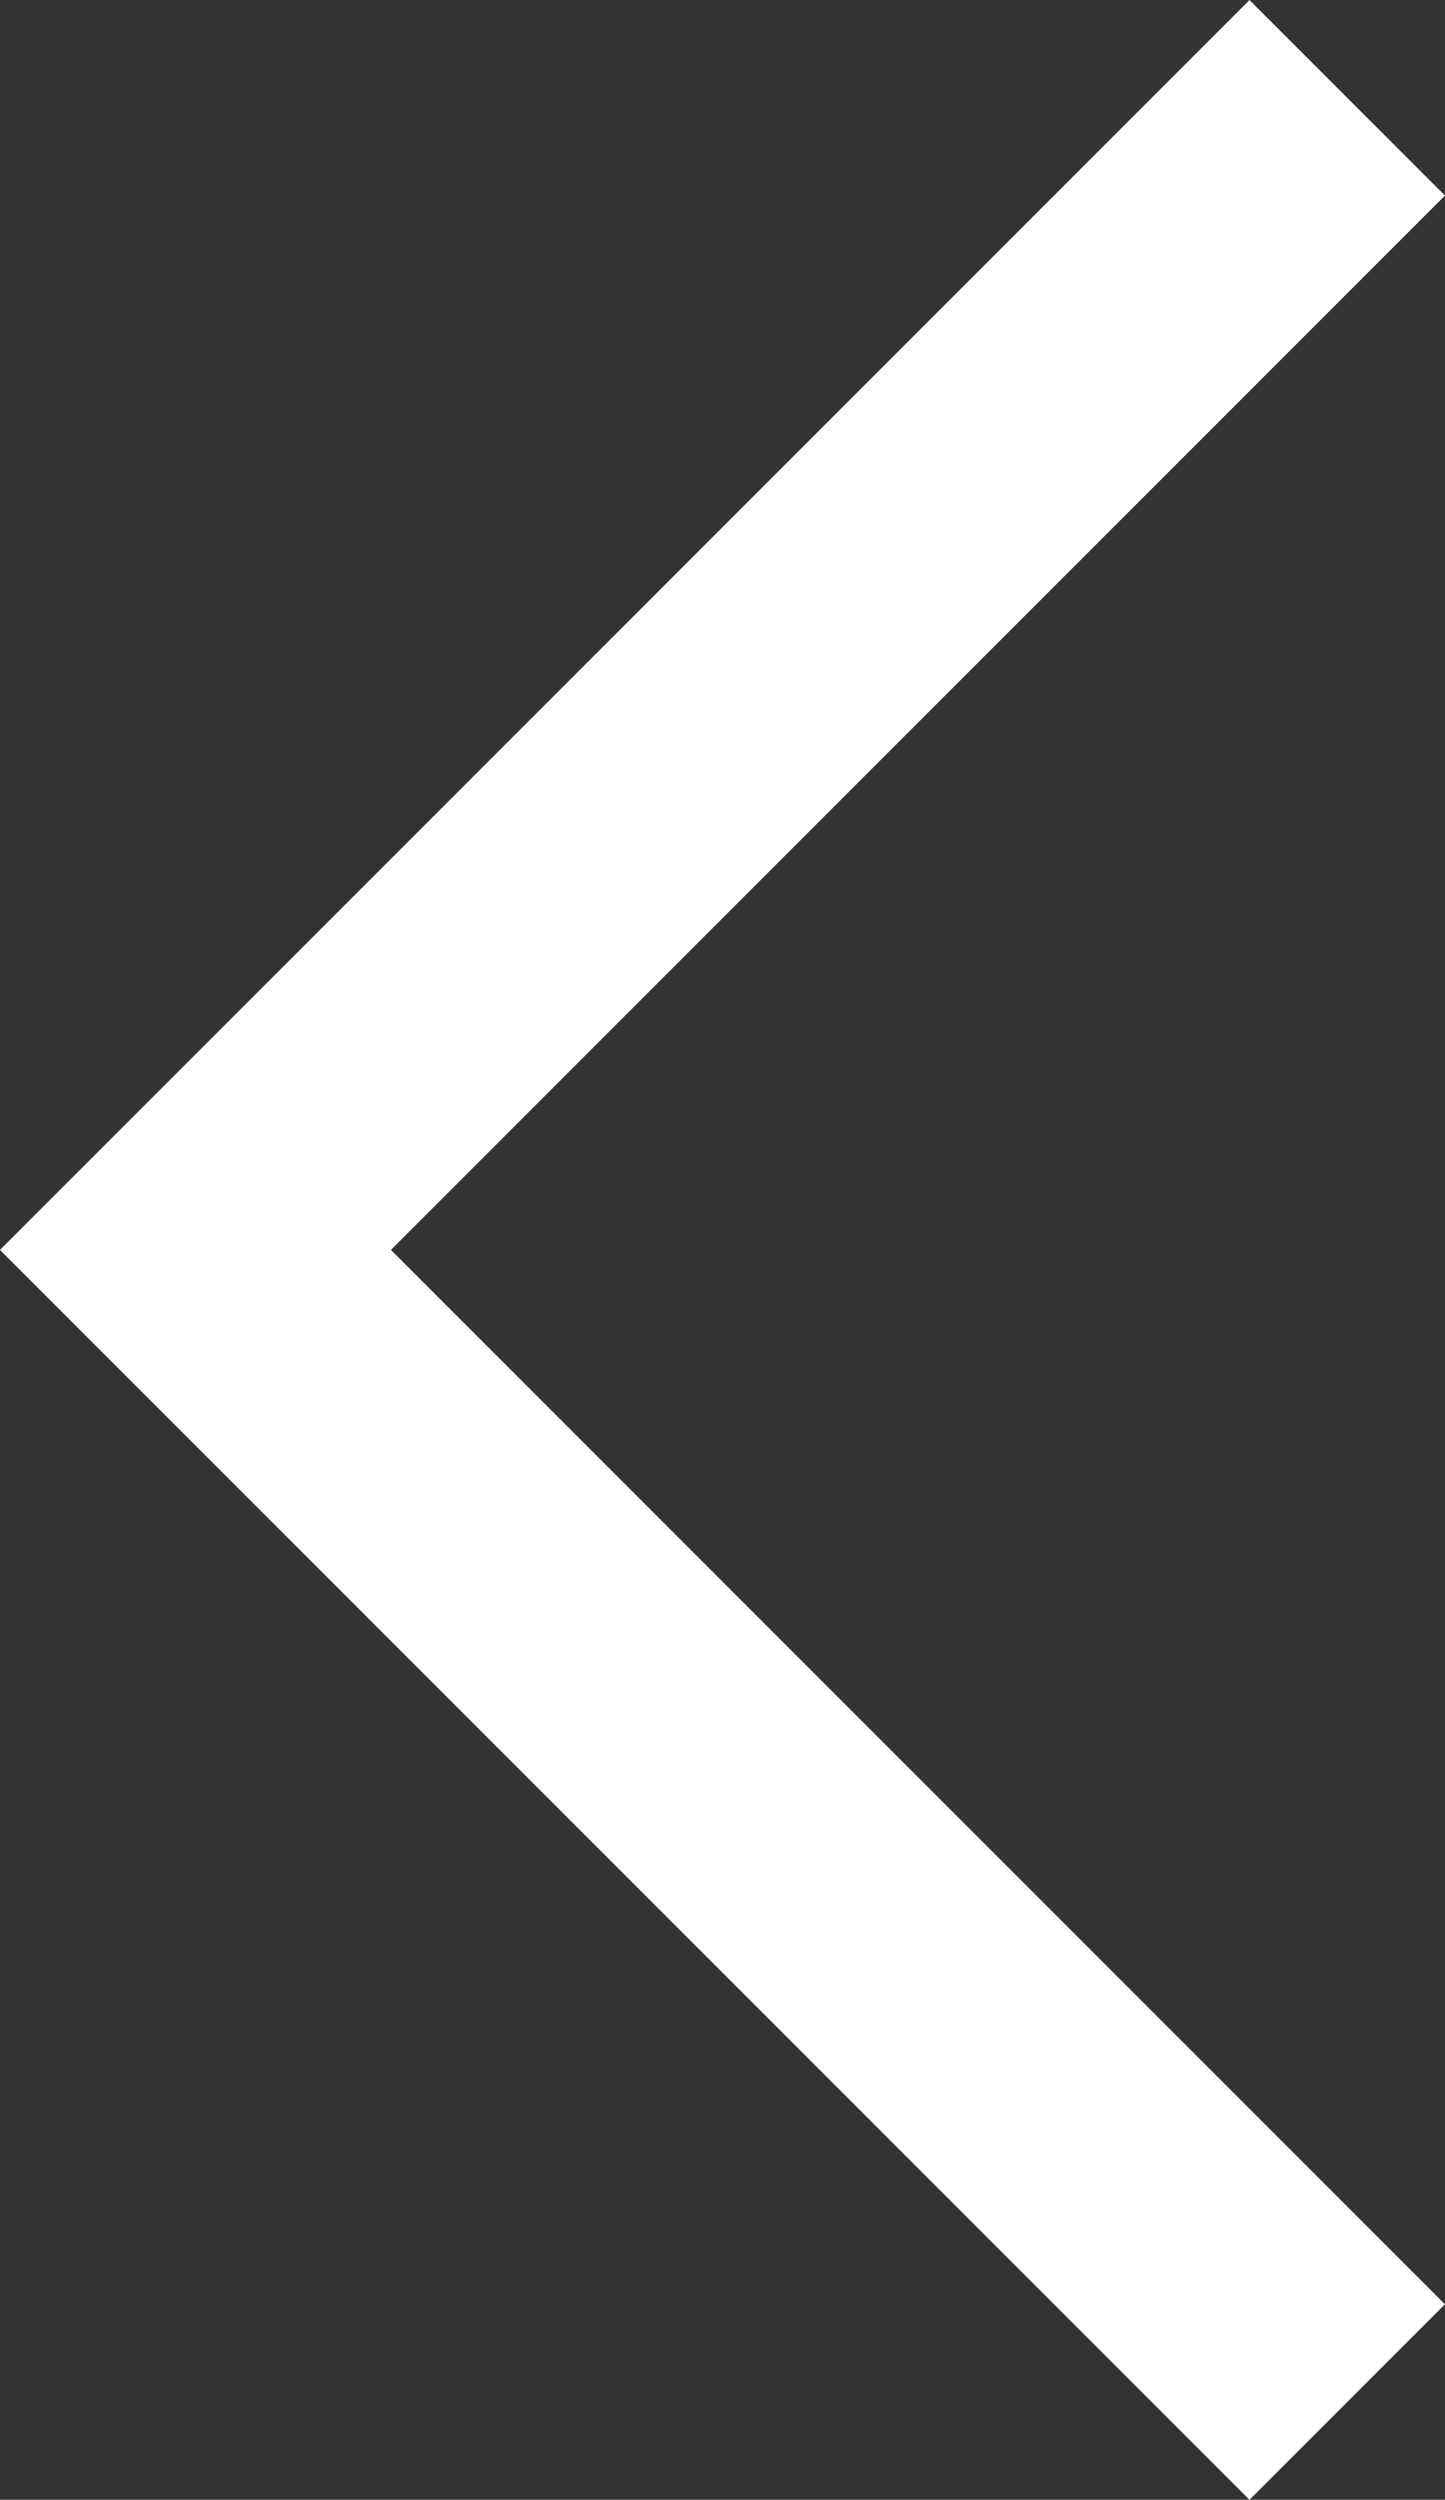
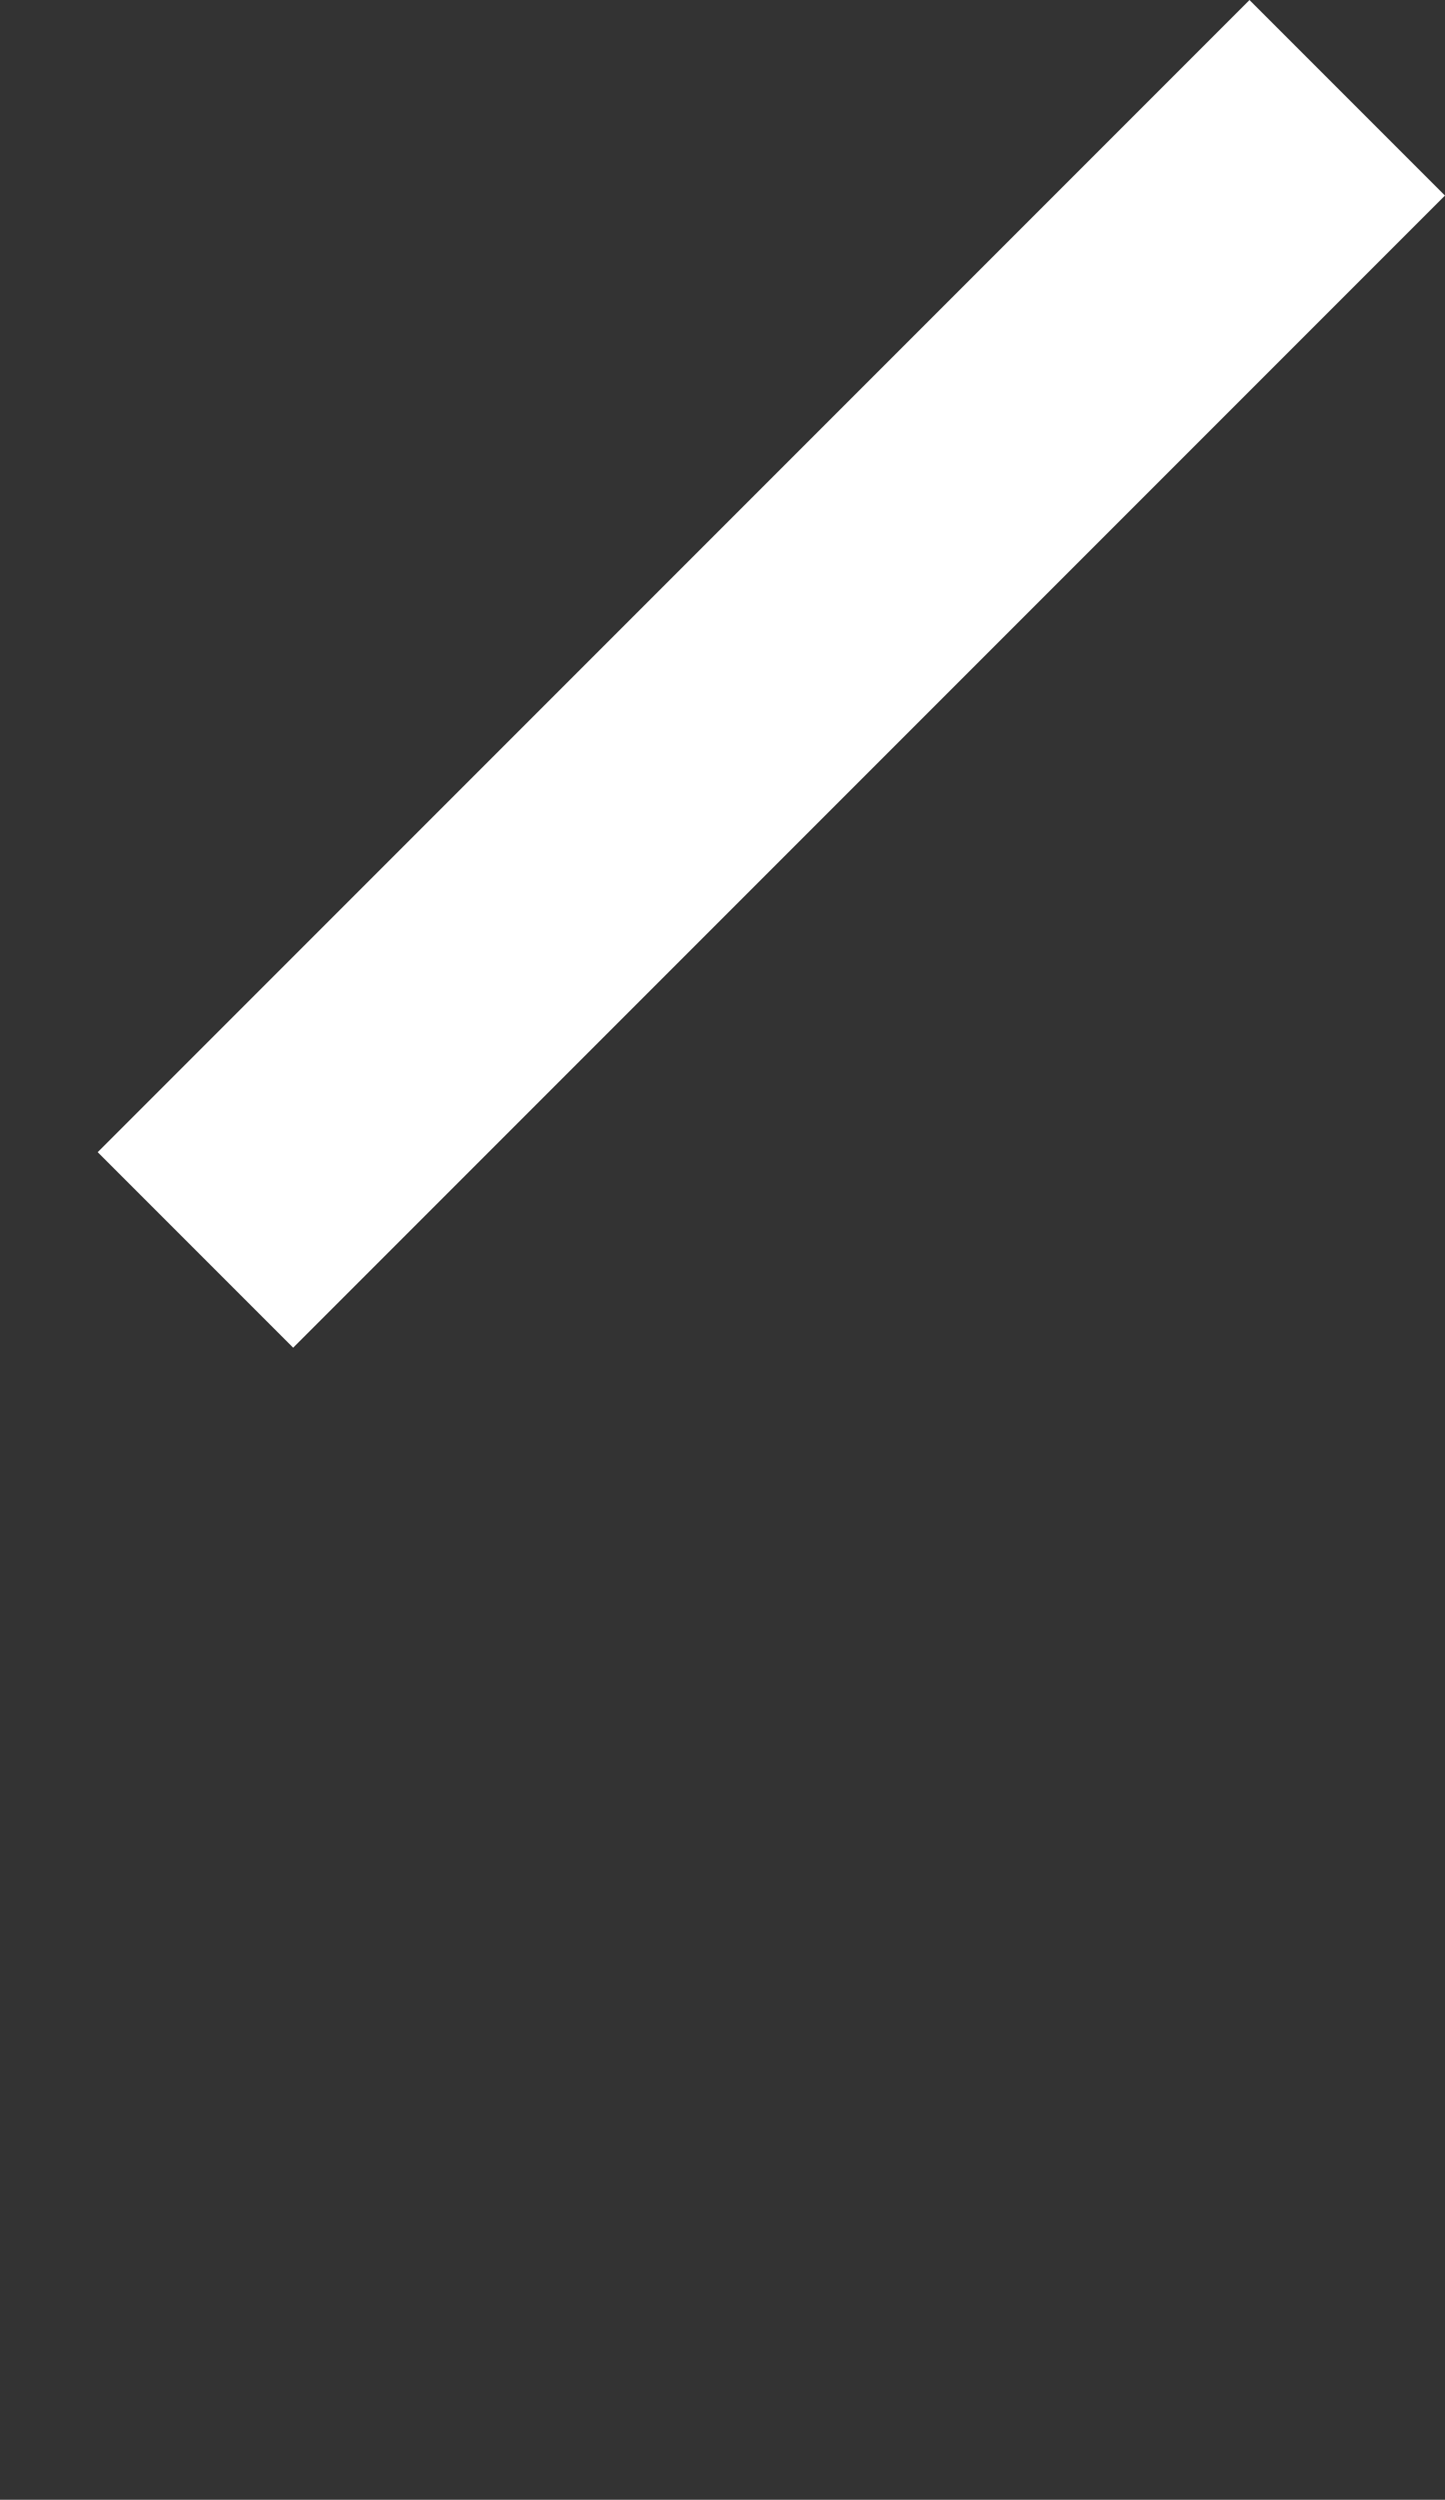
<svg xmlns="http://www.w3.org/2000/svg" viewBox="0 0 15.682 27.121" fill="none">
  <rect x="0" y="0" width="15.682" height="27.121" fill="#333333" stroke="none" />
-   <path d="M14.621 1.061L2.121 13.561L14.621 26.061" stroke="white" stroke-width="3" />
+   <path d="M14.621 1.061L2.121 13.561" stroke="white" stroke-width="3" />
</svg>